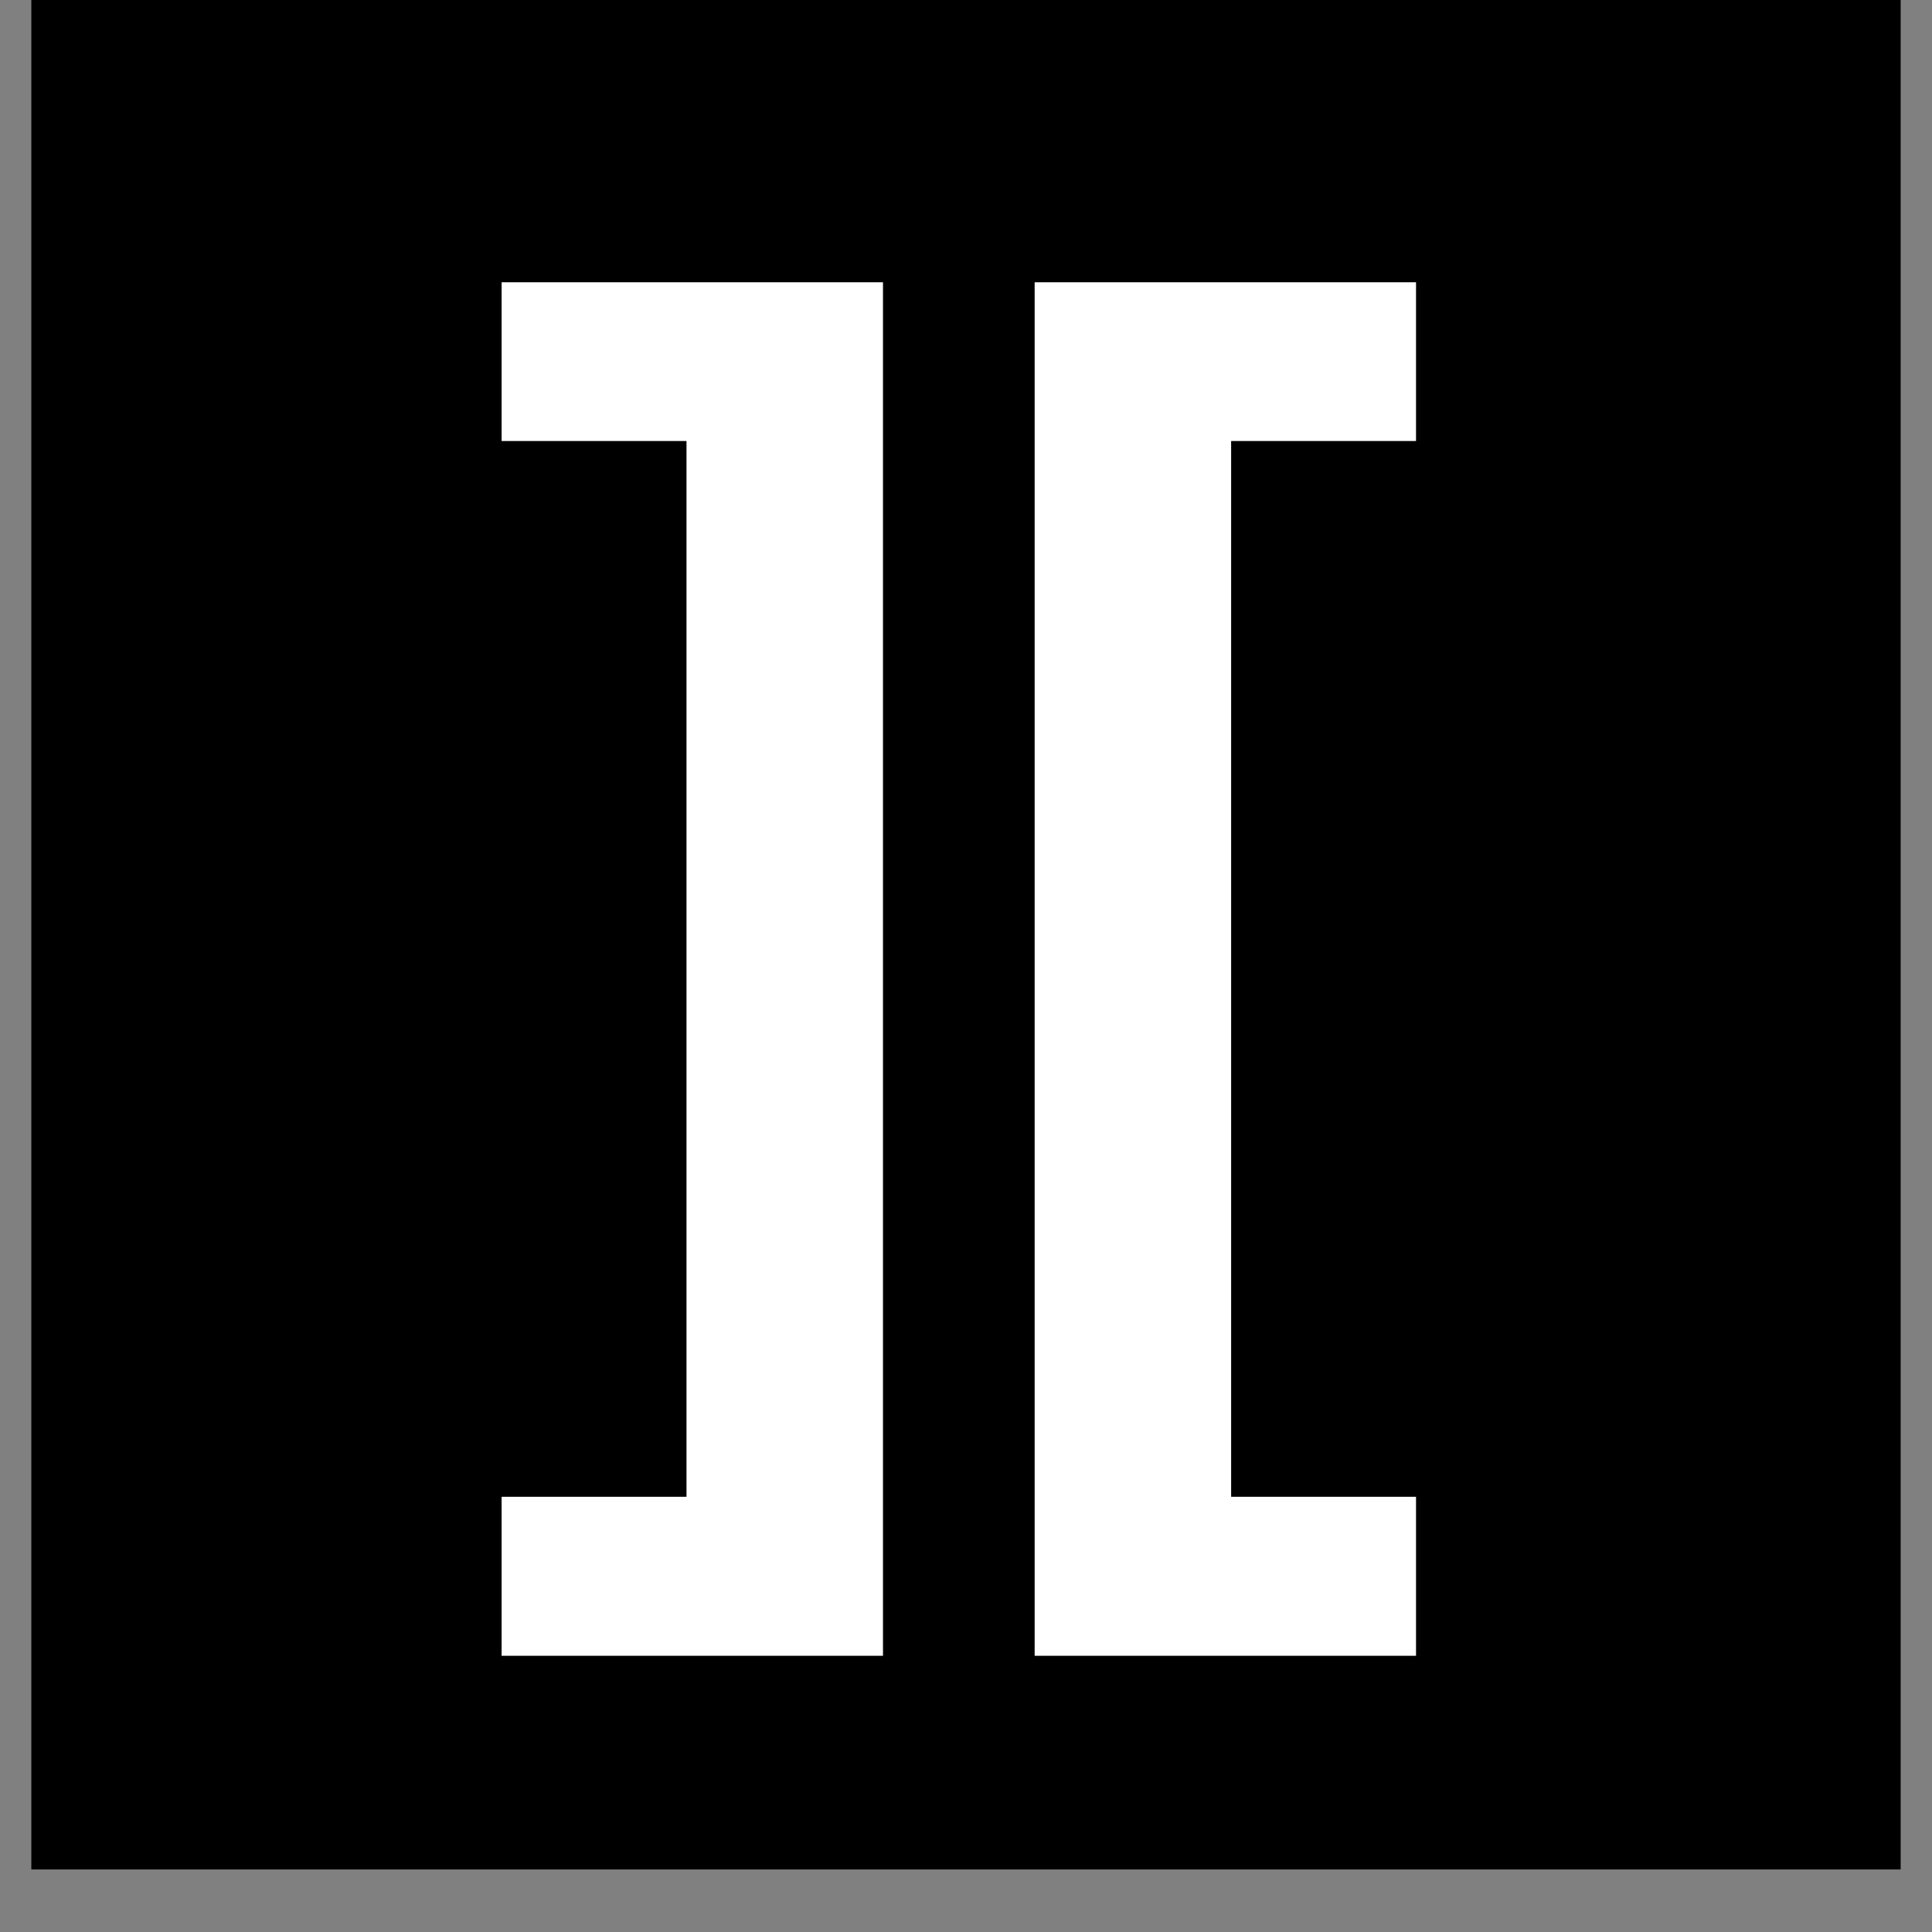
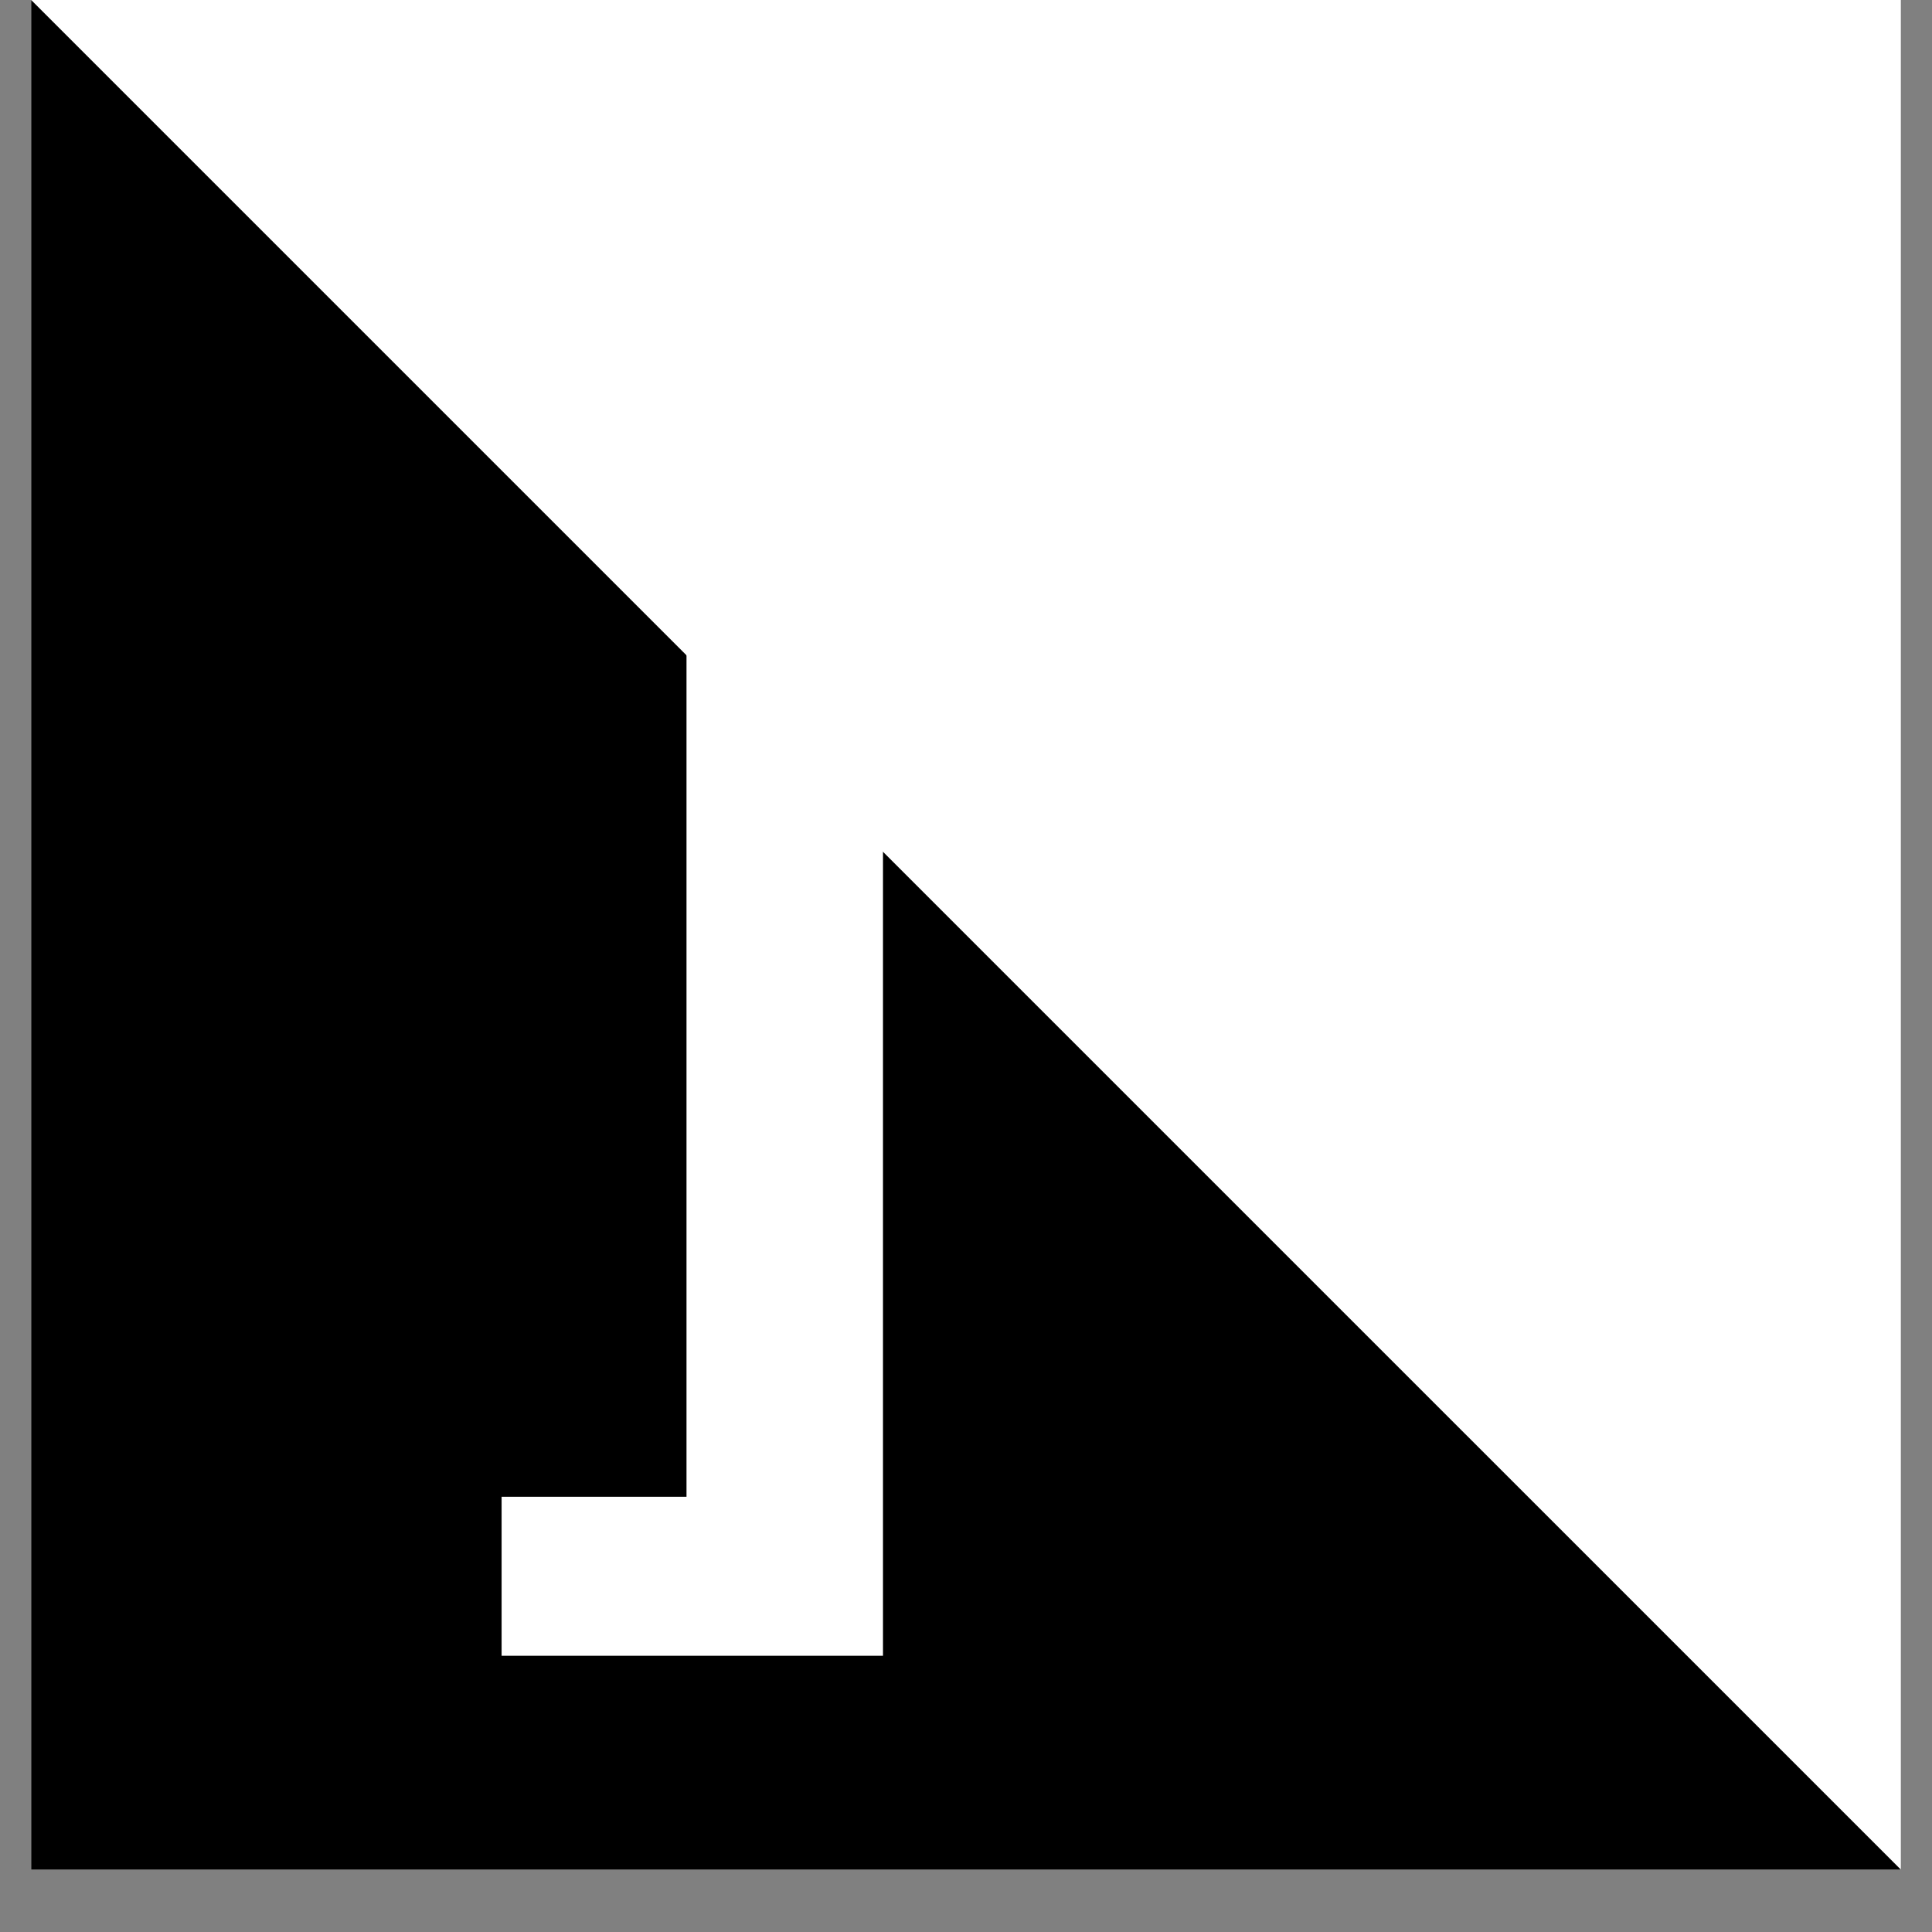
<svg xmlns="http://www.w3.org/2000/svg" version="1.0" preserveAspectRatio="xMidYMid meet" height="40" viewBox="0 0 30 30" zoomAndPan="magnify" width="40">
  <rect x="0" y="0" width="30" height="30" fill="#808080" stroke="none" />
  <defs>
    <clipPath id="e9bbcac501">
      <path clip-rule="nonzero" d="M 0.484 0 L 29.516 0 L 29.516 29.031 L 0.484 29.031 Z M 0.484 0" />
    </clipPath>
  </defs>
  <g clip-path="url(#e9bbcac501)">
    <path fill-rule="nonzero" fill-opacity="1" d="M 0.484 0 L 29.516 0 L 29.516 29.031 L 0.484 29.031 Z M 0.484 0" fill="#ffffff" />
-     <path fill-rule="nonzero" fill-opacity="1" d="M 0.484 0 L 29.516 0 L 29.516 29.031 L 0.484 29.031 Z M 0.484 0" fill="#000000" />
+     <path fill-rule="nonzero" fill-opacity="1" d="M 0.484 0 L 29.516 29.031 L 0.484 29.031 Z M 0.484 0" fill="#000000" />
  </g>
  <path fill-rule="nonzero" fill-opacity="1" d="M 13.711 25.711 L 13.711 4.383 L 7.789 4.383 L 7.789 6.848 L 10.66 6.848 L 10.66 23.242 L 7.789 23.242 L 7.789 25.711 Z M 13.711 25.711" fill="#ffffff" />
-   <path fill-rule="nonzero" fill-opacity="1" d="M 21.988 25.711 L 21.988 23.242 L 19.117 23.242 L 19.117 6.848 L 21.988 6.848 L 21.988 4.383 L 16.066 4.383 L 16.066 25.711 Z M 21.988 25.711" fill="#ffffff" />
</svg>